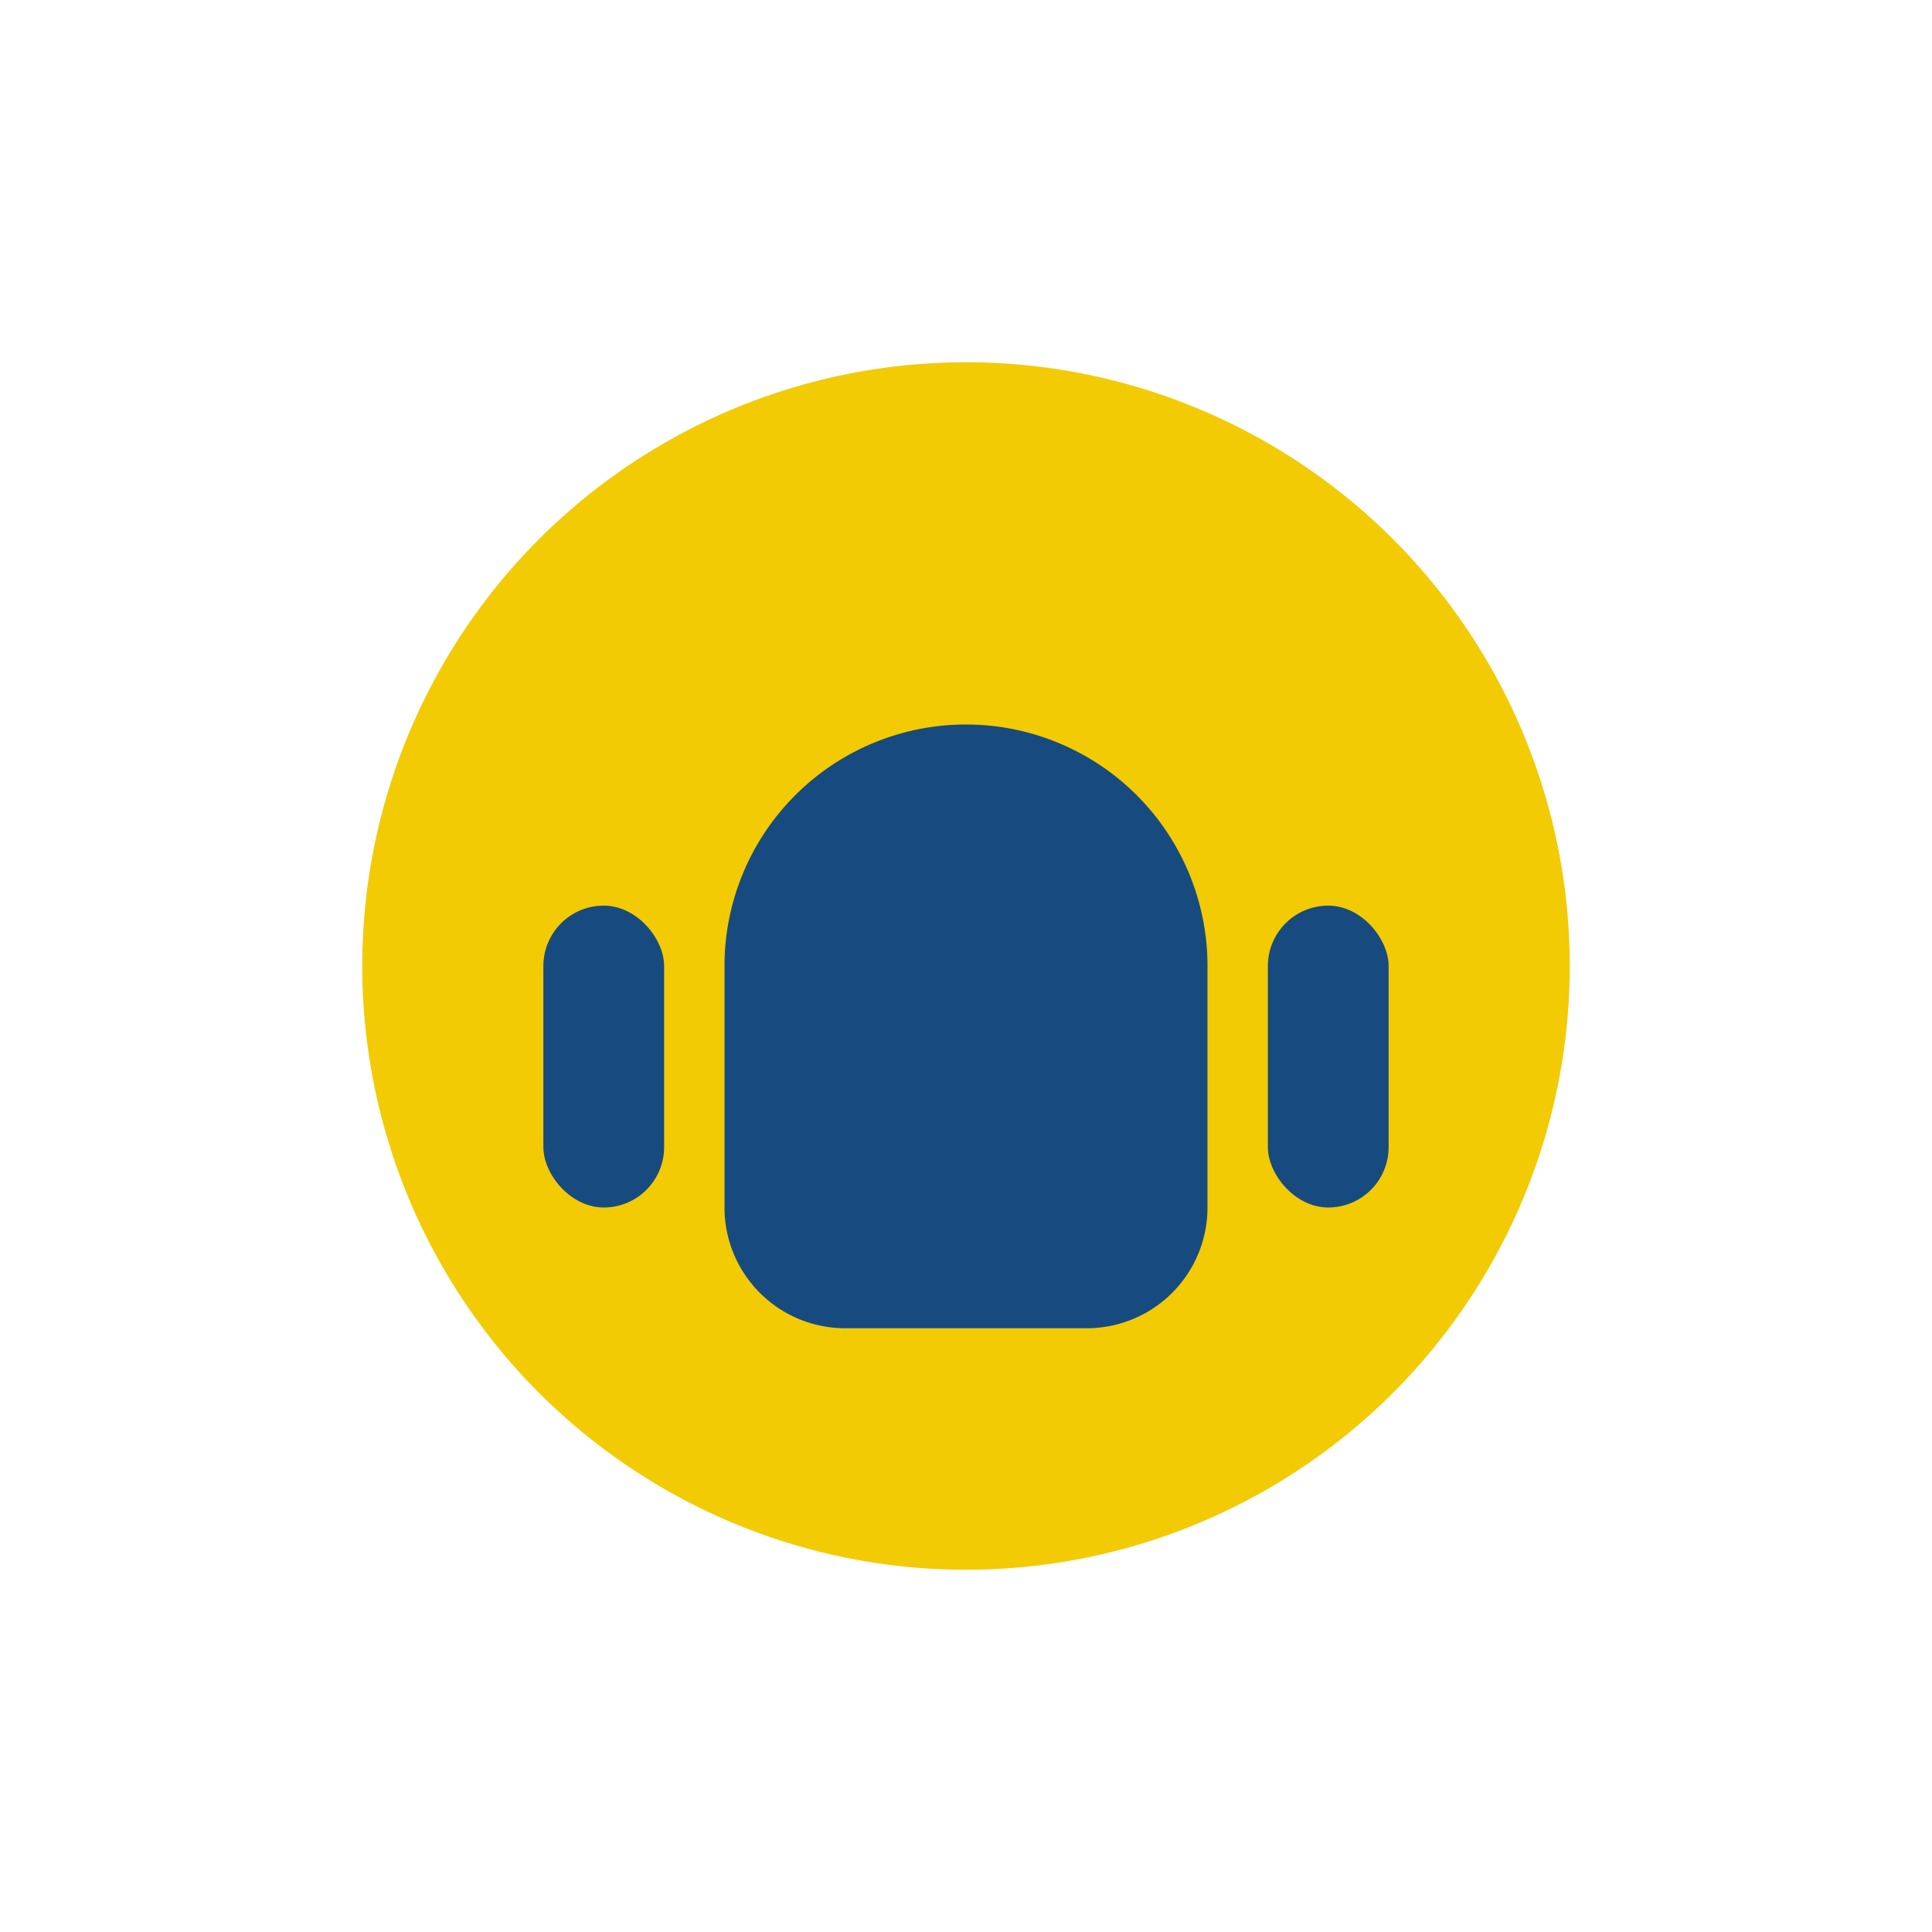
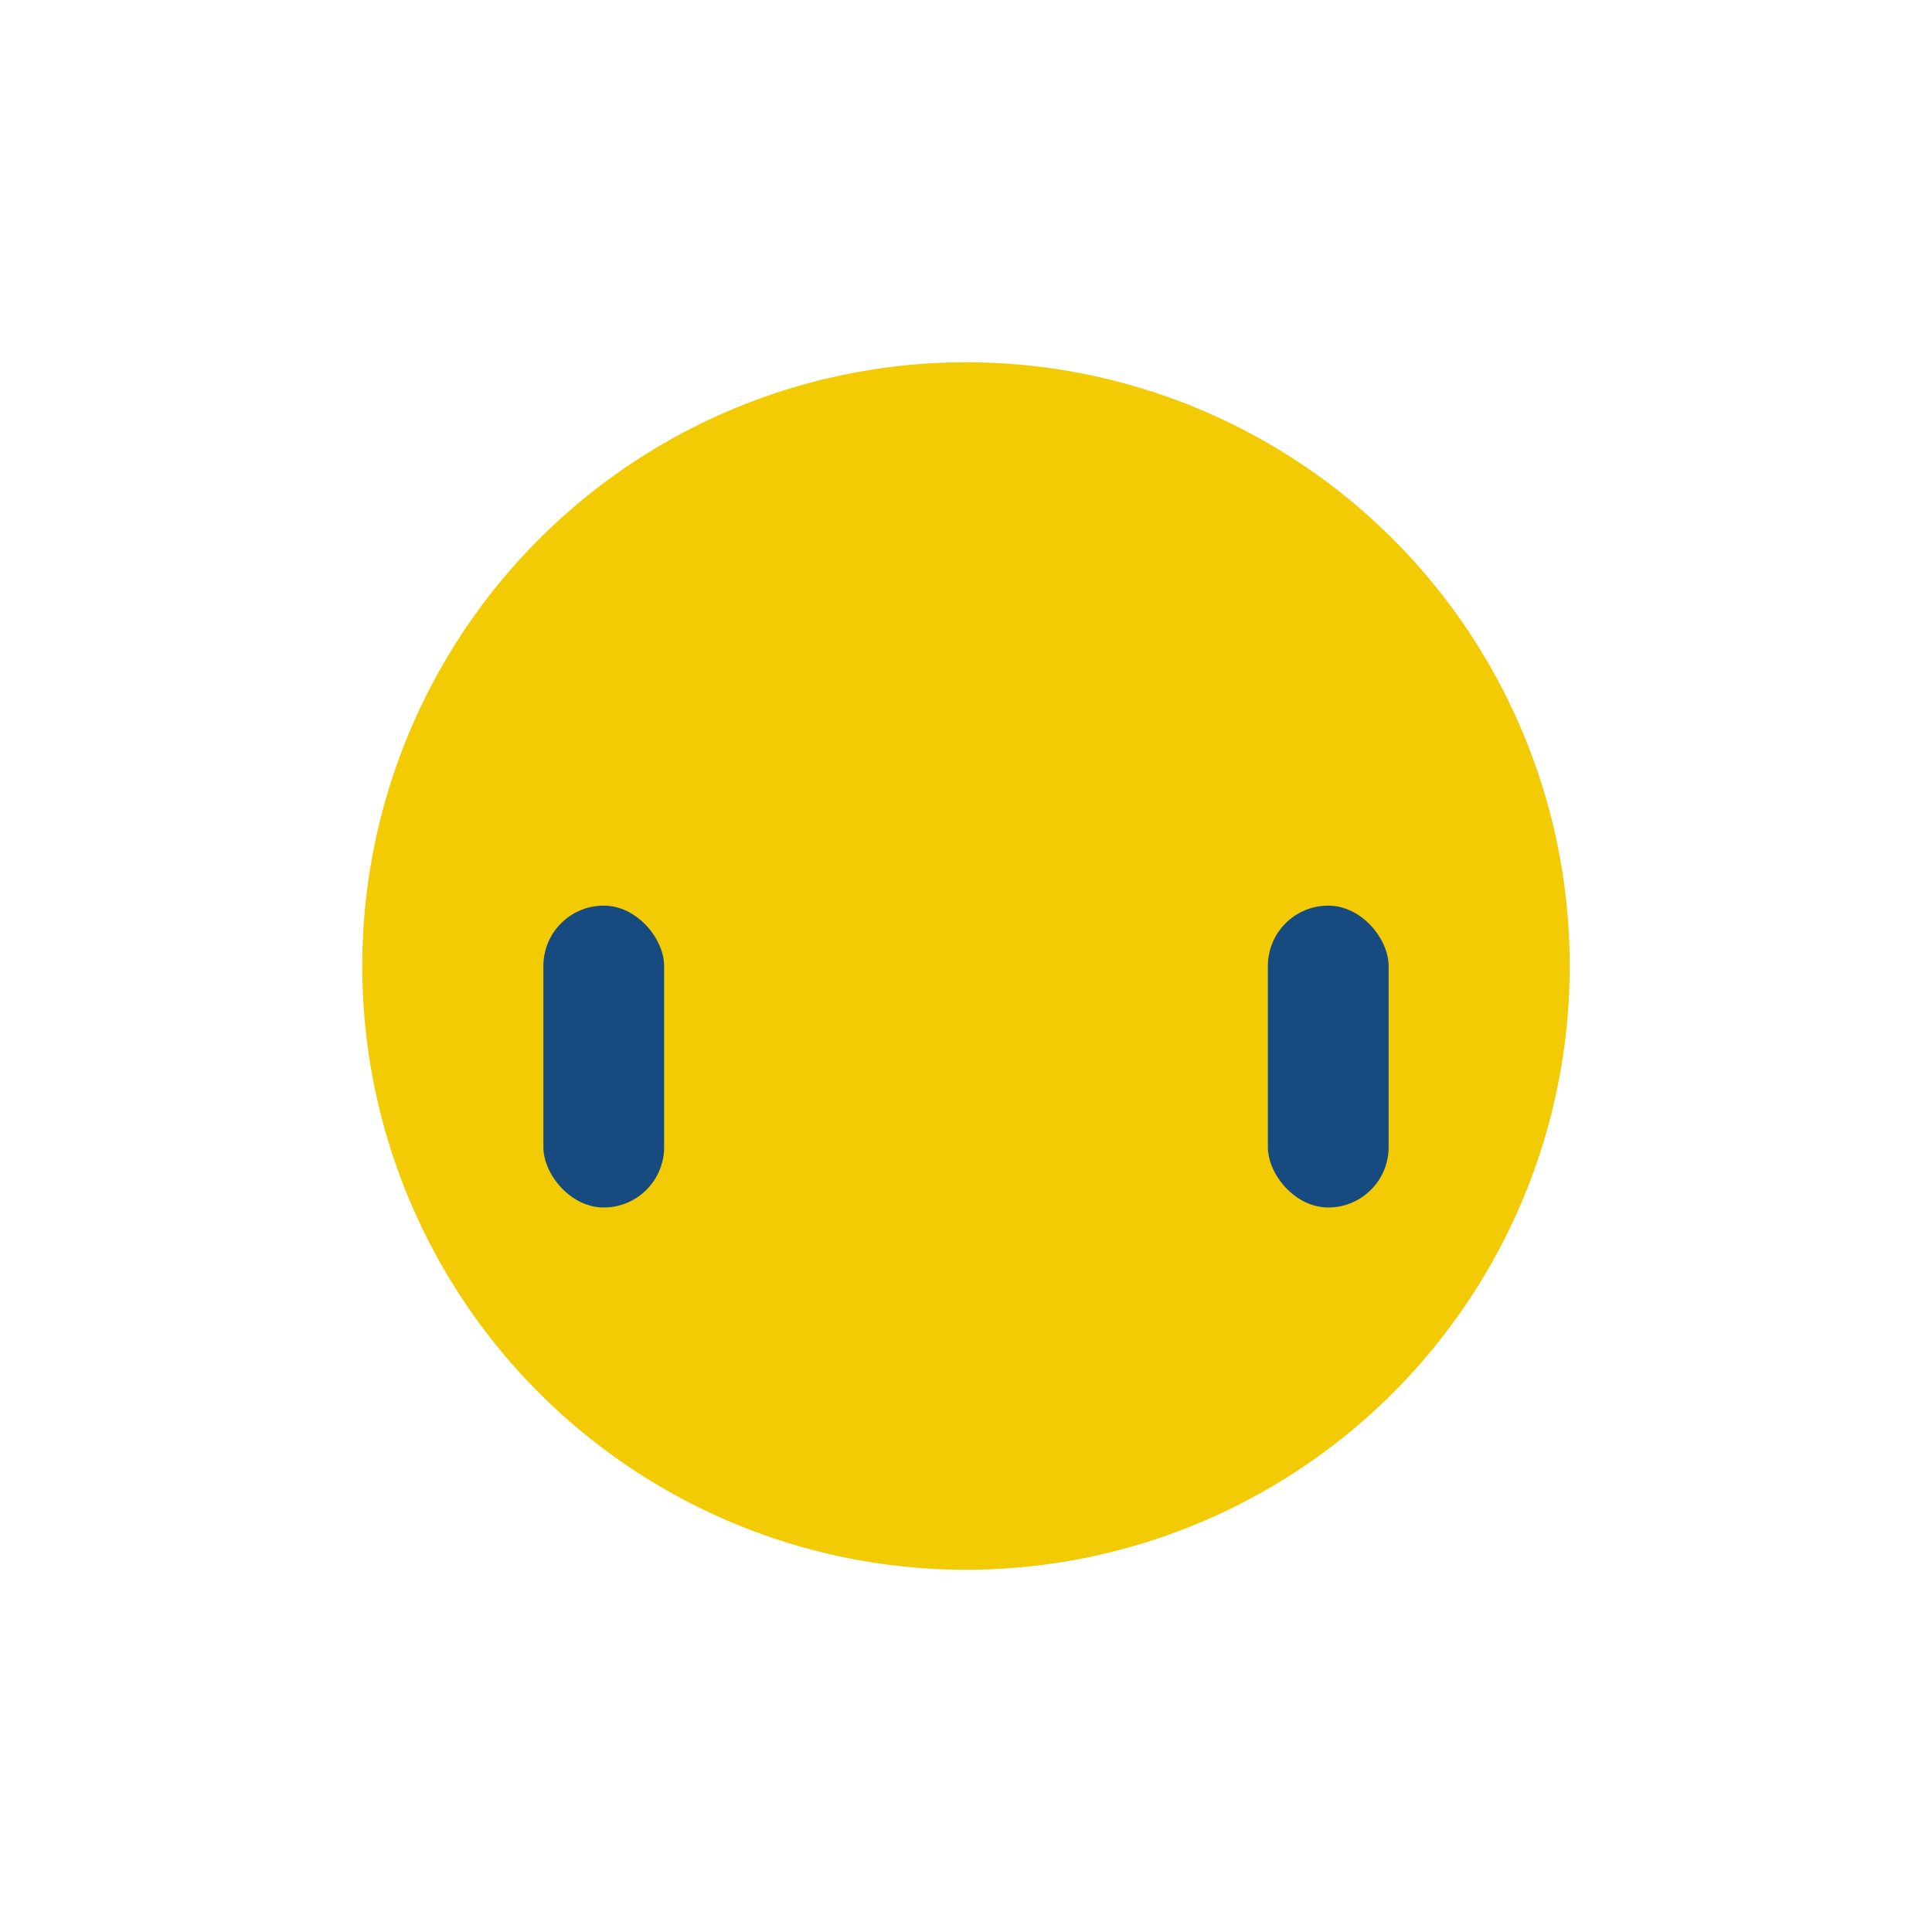
<svg xmlns="http://www.w3.org/2000/svg" width="32" height="32" viewBox="0 0 32 32">
  <circle cx="16" cy="16" r="10" fill="#F2CB05" />
-   <path d="M12 16a4 4 0 0 1 8 0v4a2 2 0 0 1-2 2h-4a2 2 0 0 1-2-2v-4z" fill="#174B7F" />
  <rect x="9" y="15" width="2" height="5" rx="1" fill="#174B7F" />
  <rect x="21" y="15" width="2" height="5" rx="1" fill="#174B7F" />
</svg>